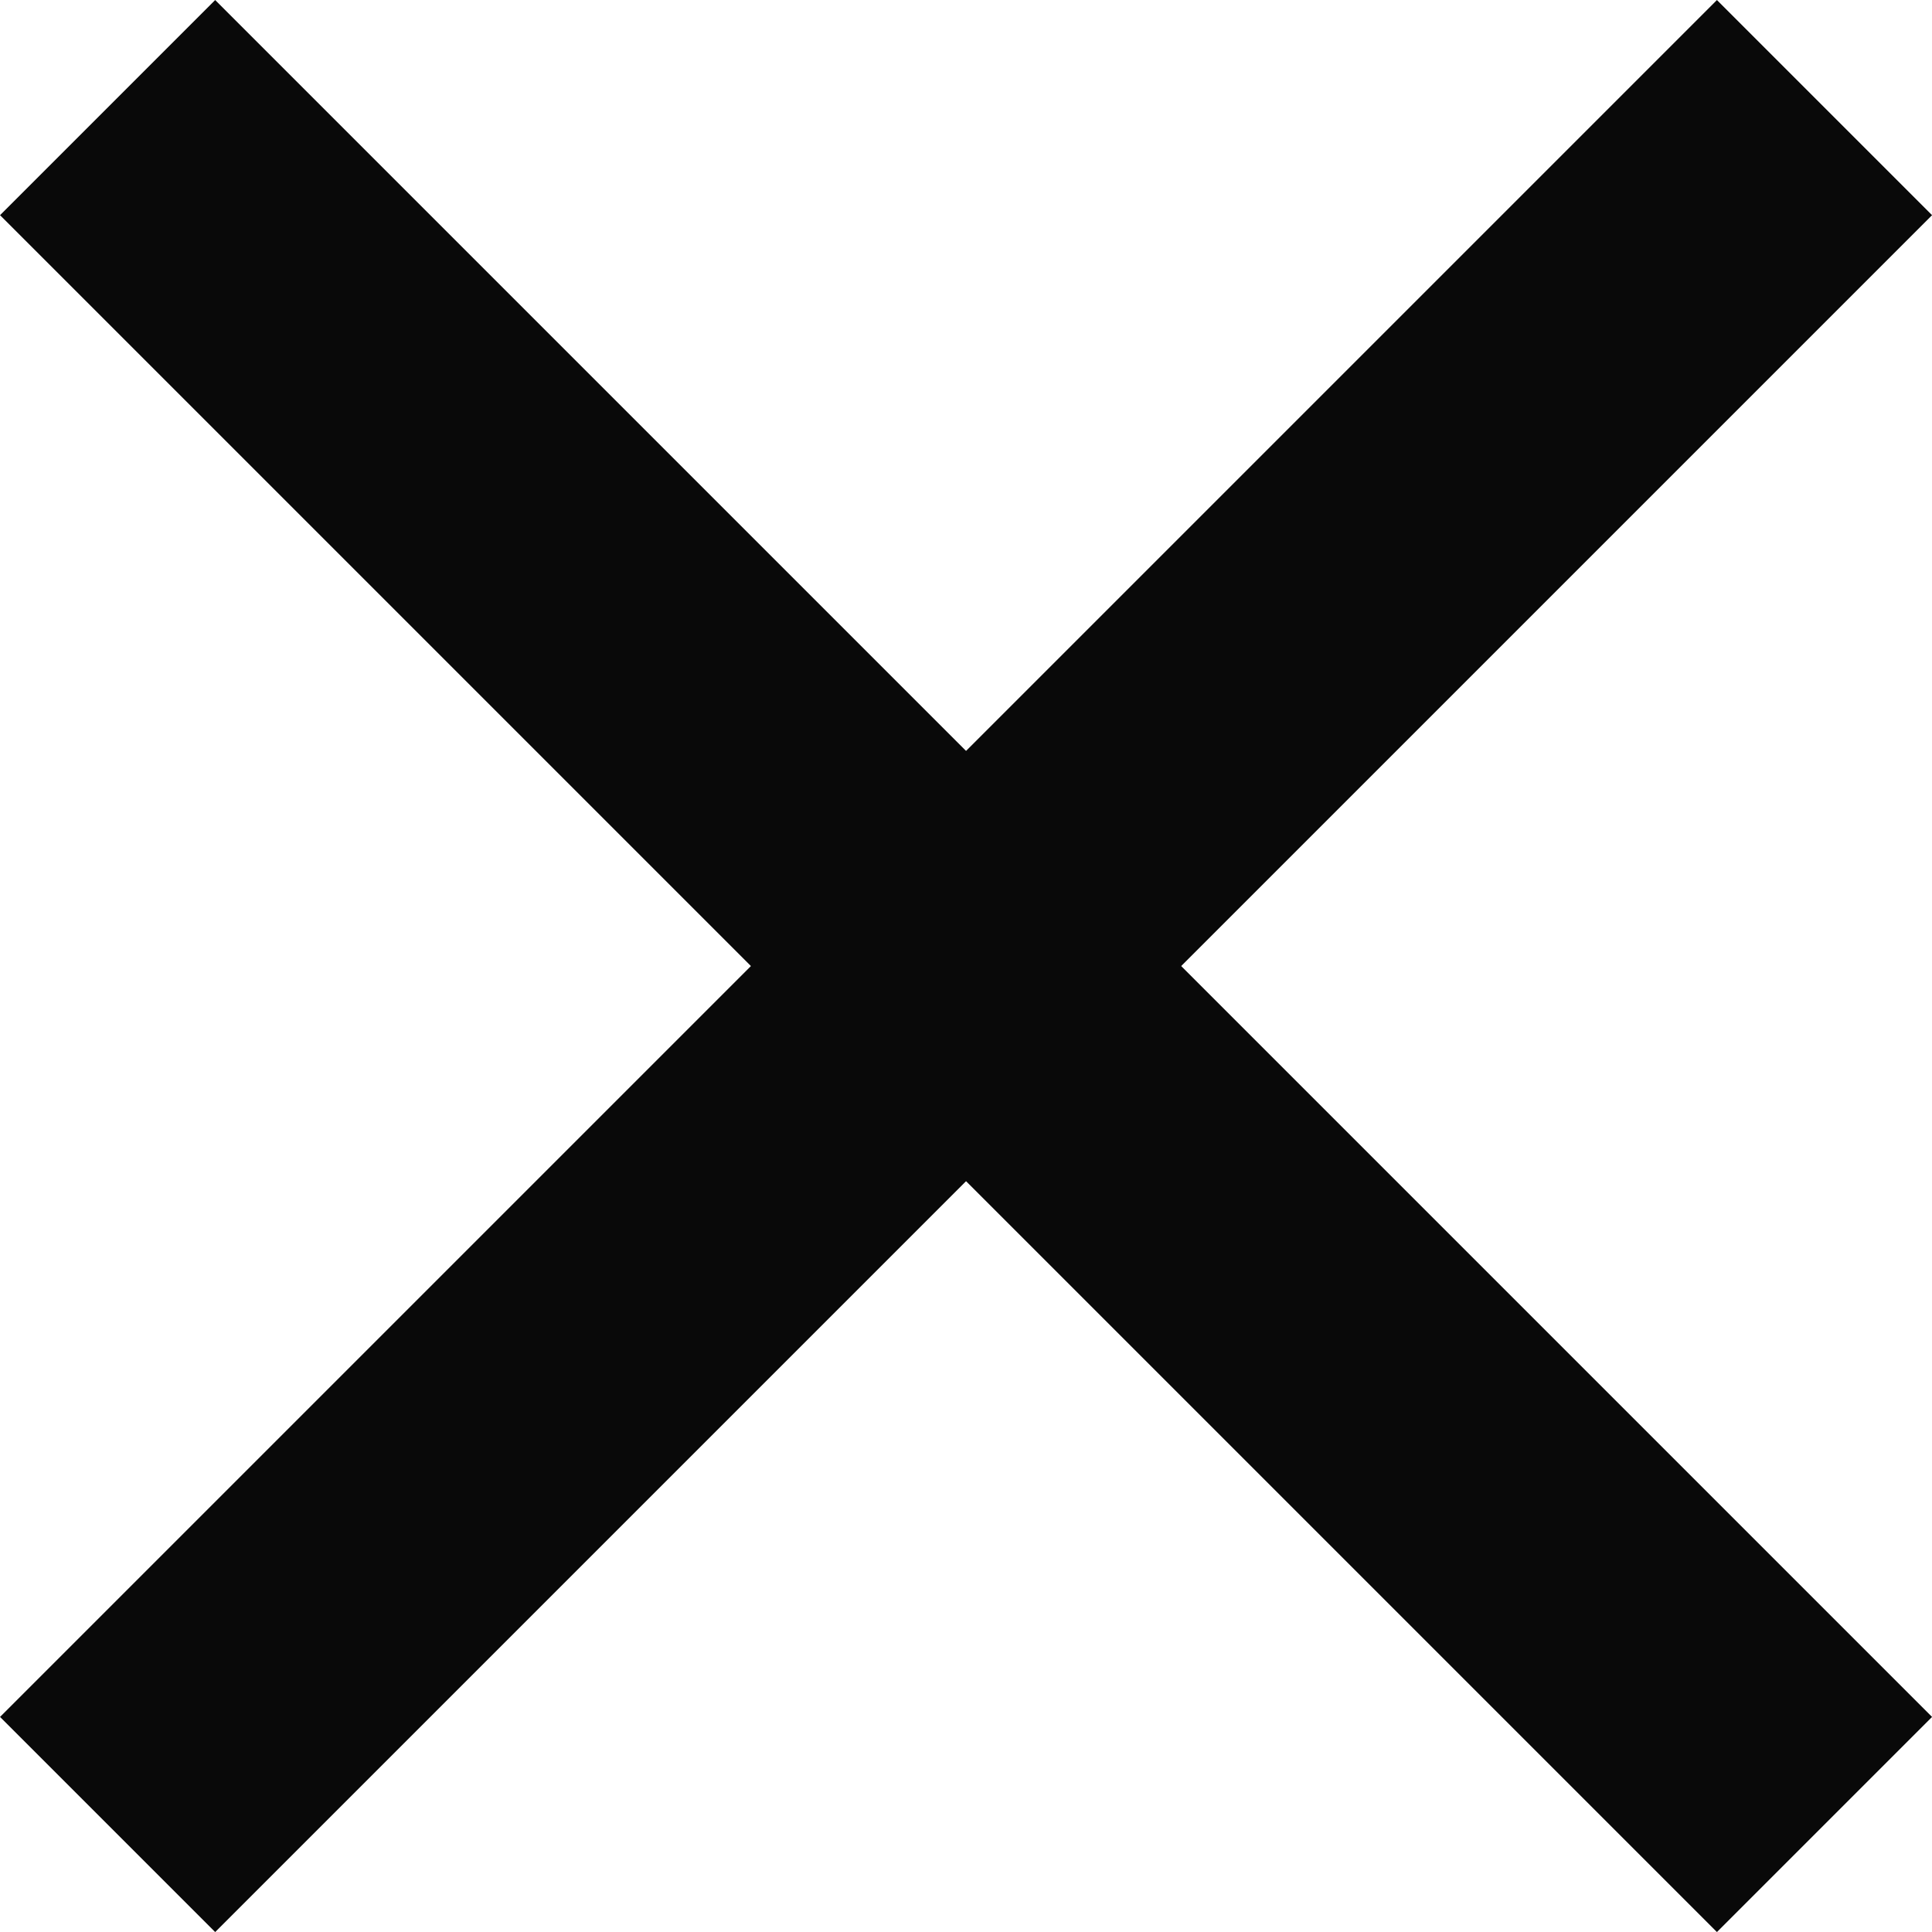
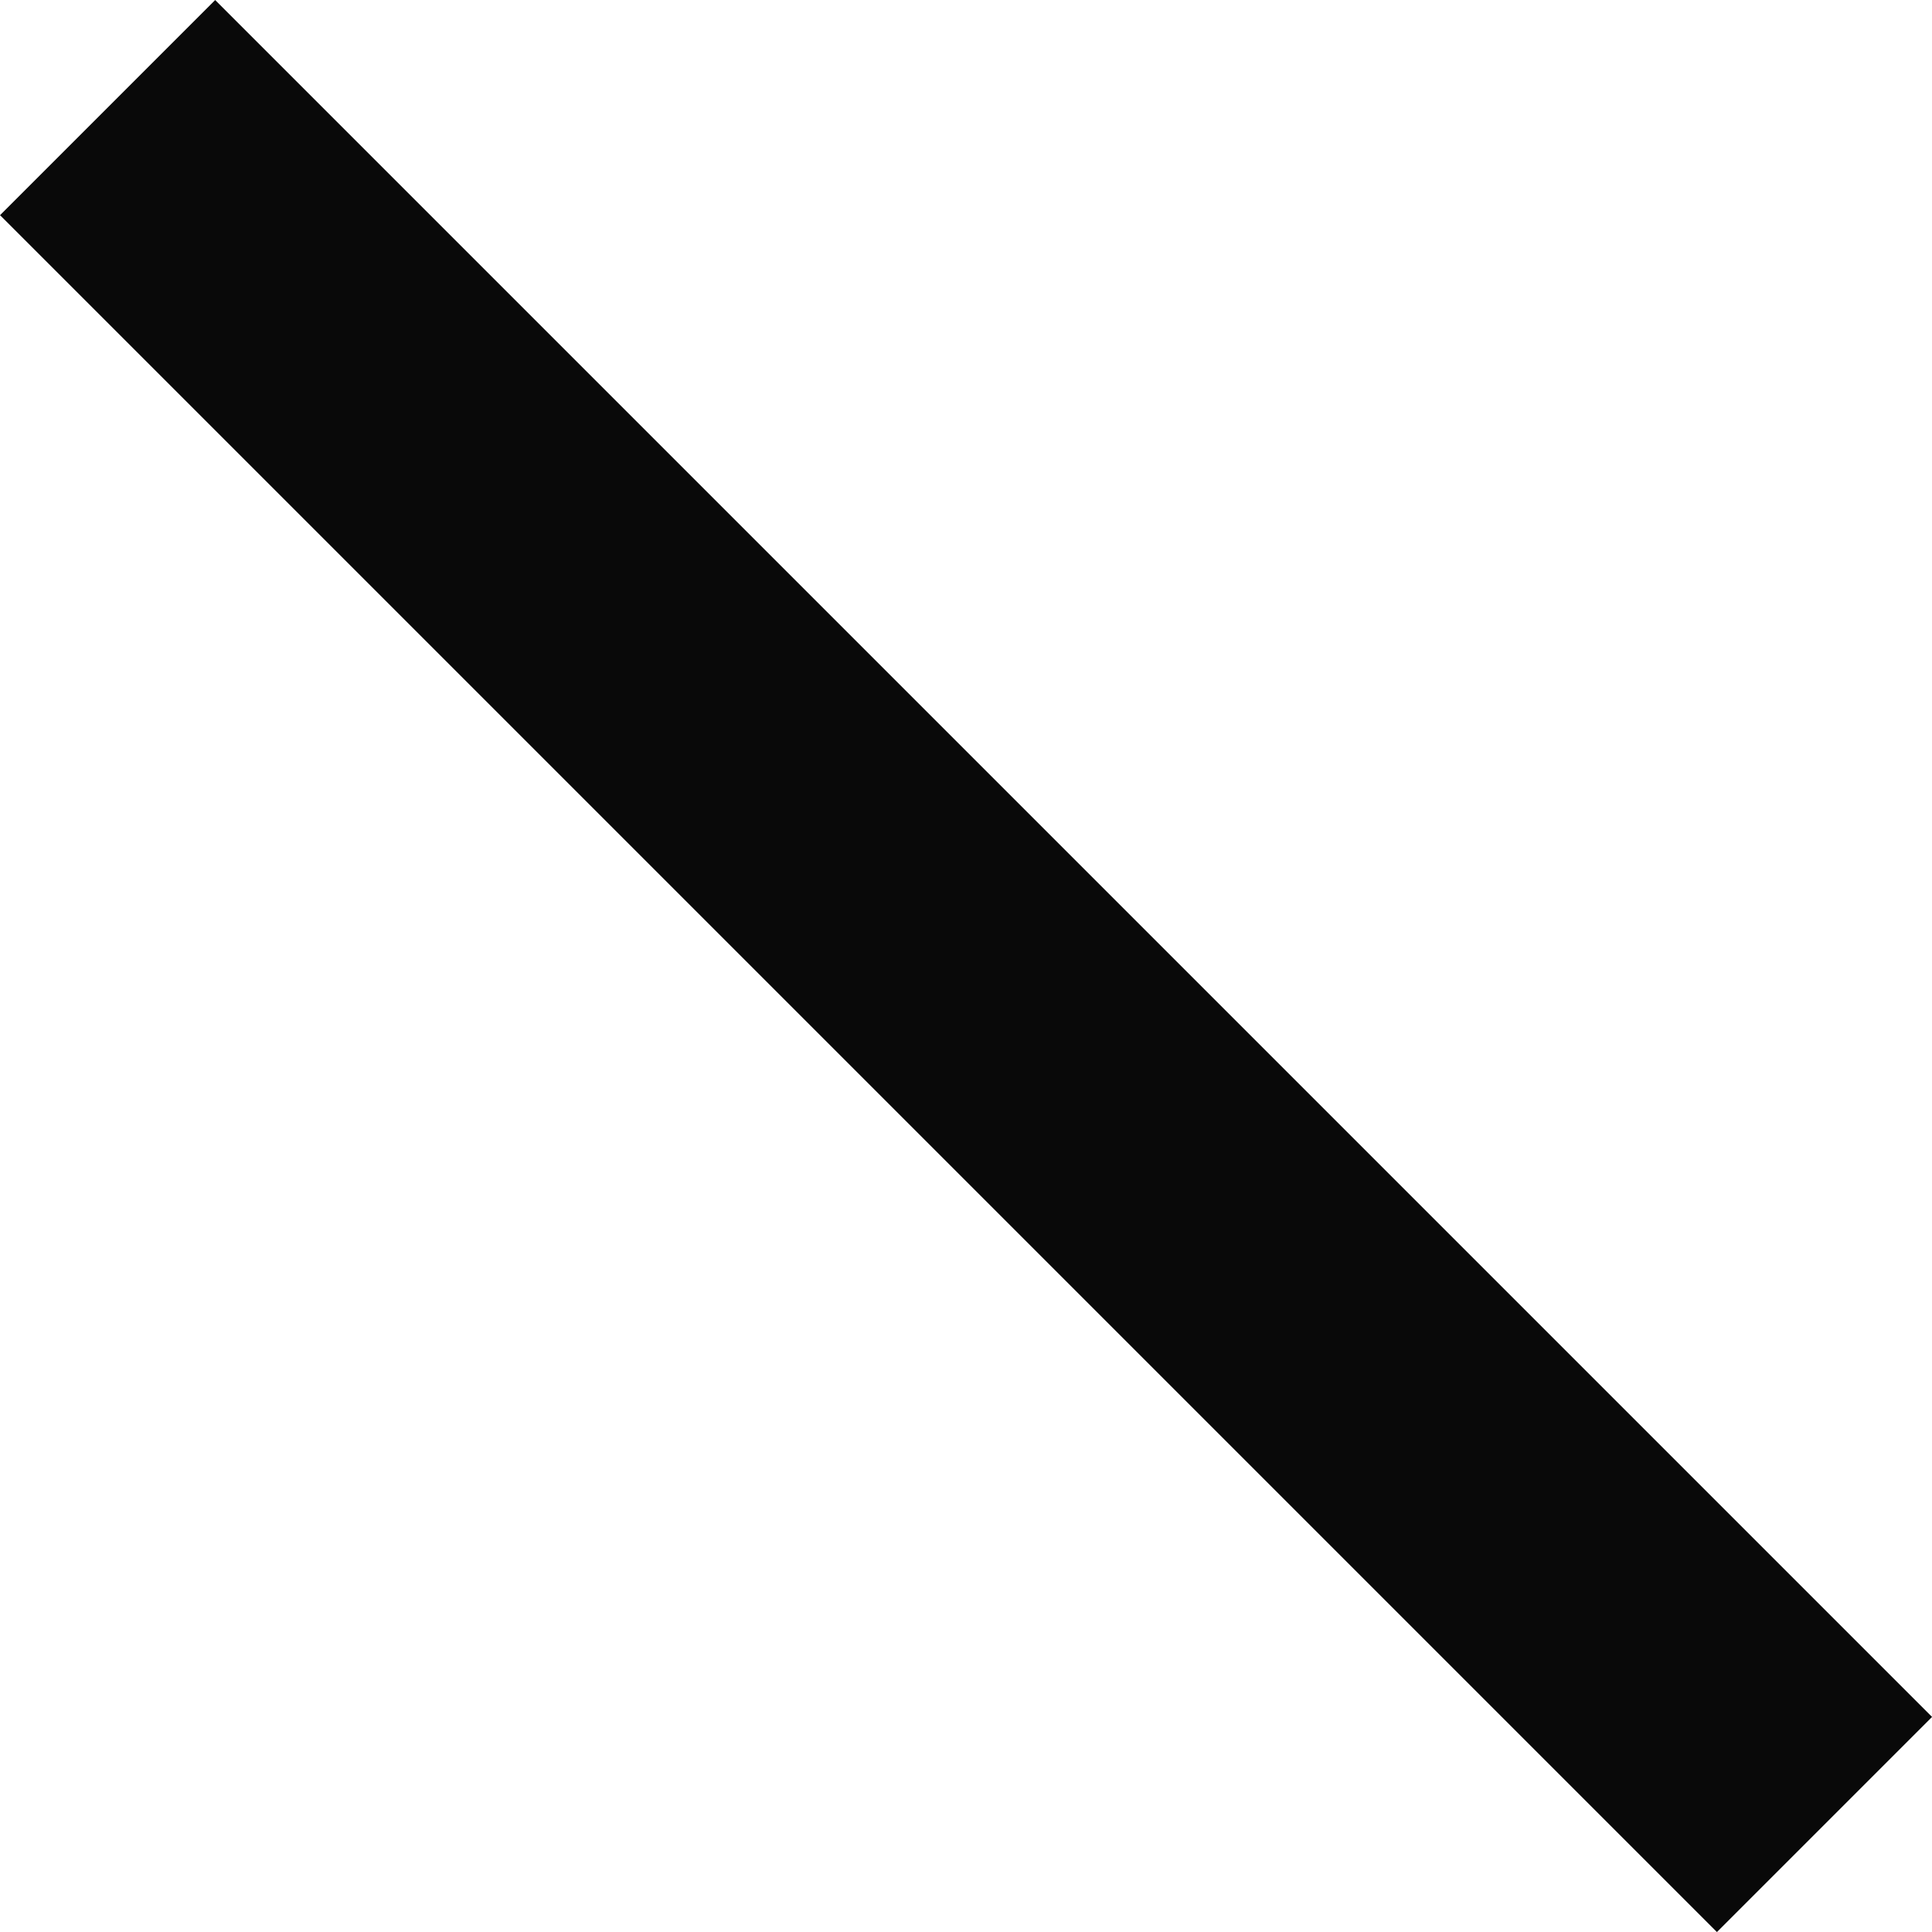
<svg xmlns="http://www.w3.org/2000/svg" width="19.05" height="19.05" viewBox="0 0 19.05 19.05">
  <g id="グループ_6113" data-name="グループ 6113" transform="translate(-1119.439 -3245.439)">
    <line id="線_189" data-name="線 189" x2="16.929" y2="16.929" transform="translate(1120.5 3246.5)" fill="none" stroke="#090909" stroke-width="3" />
-     <line id="線_190" data-name="線 190" x1="16.929" y2="16.929" transform="translate(1120.5 3246.5)" fill="none" stroke="#090909" stroke-width="3" />
  </g>
</svg>